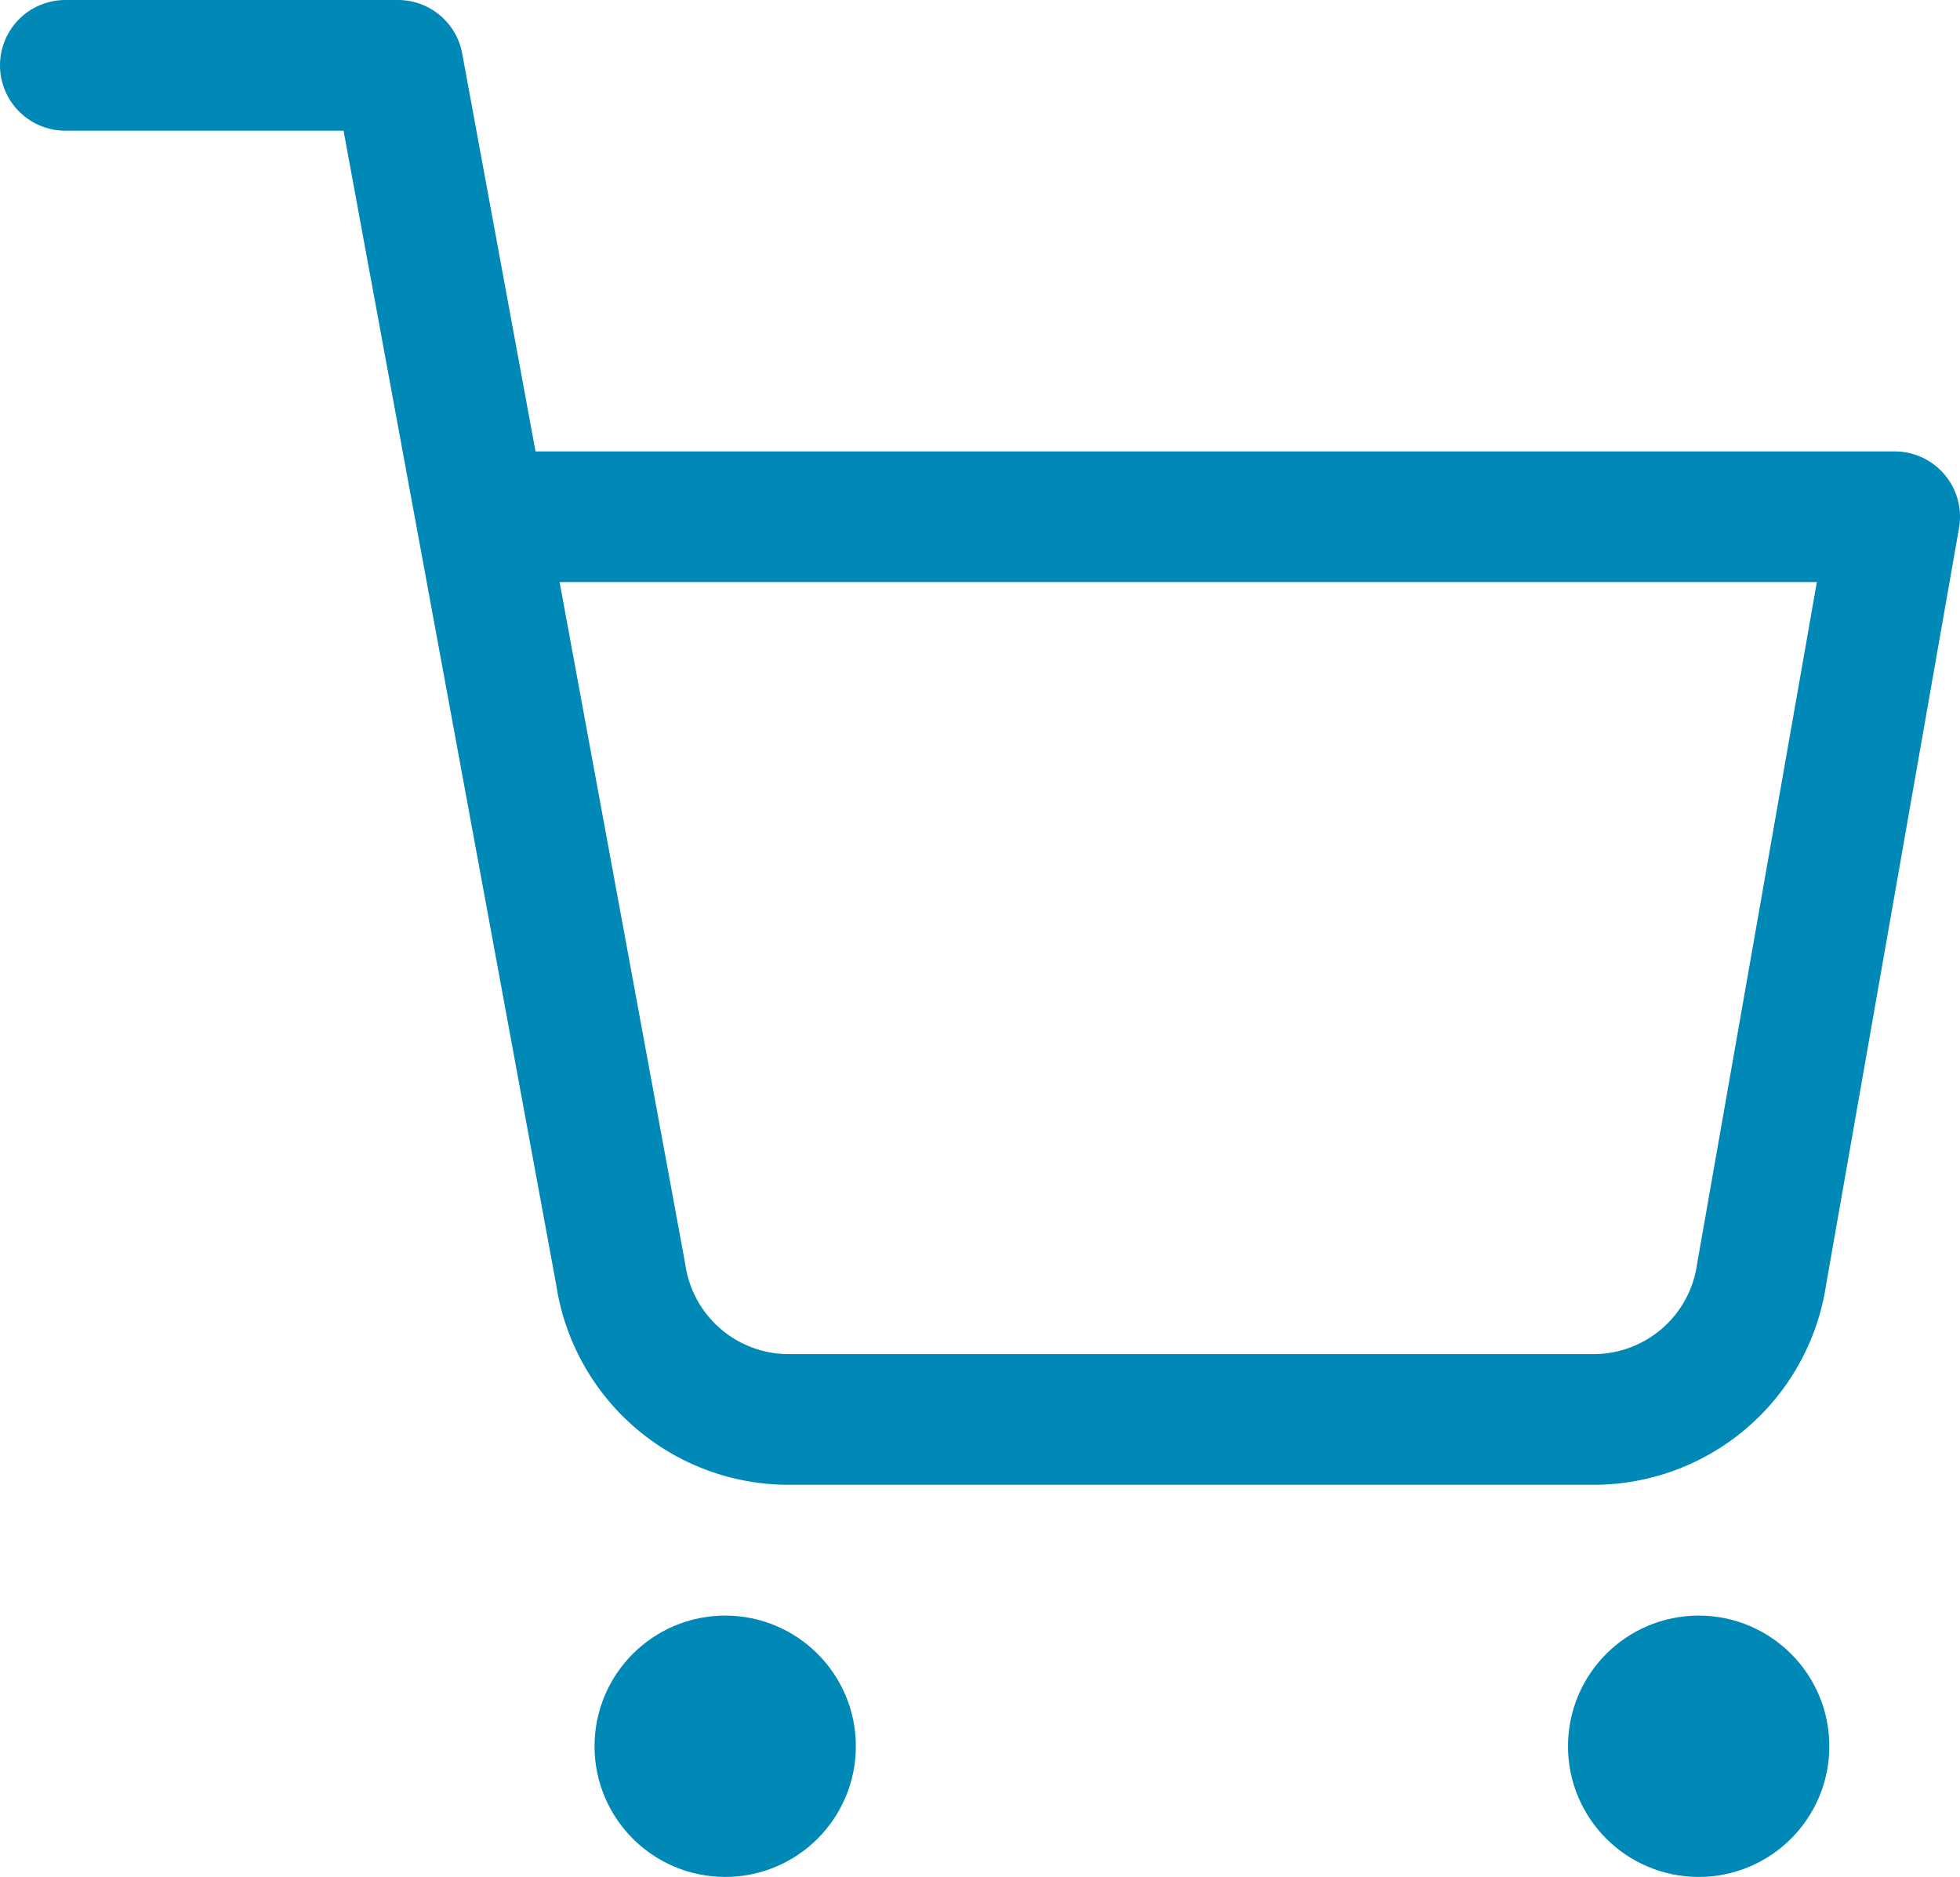
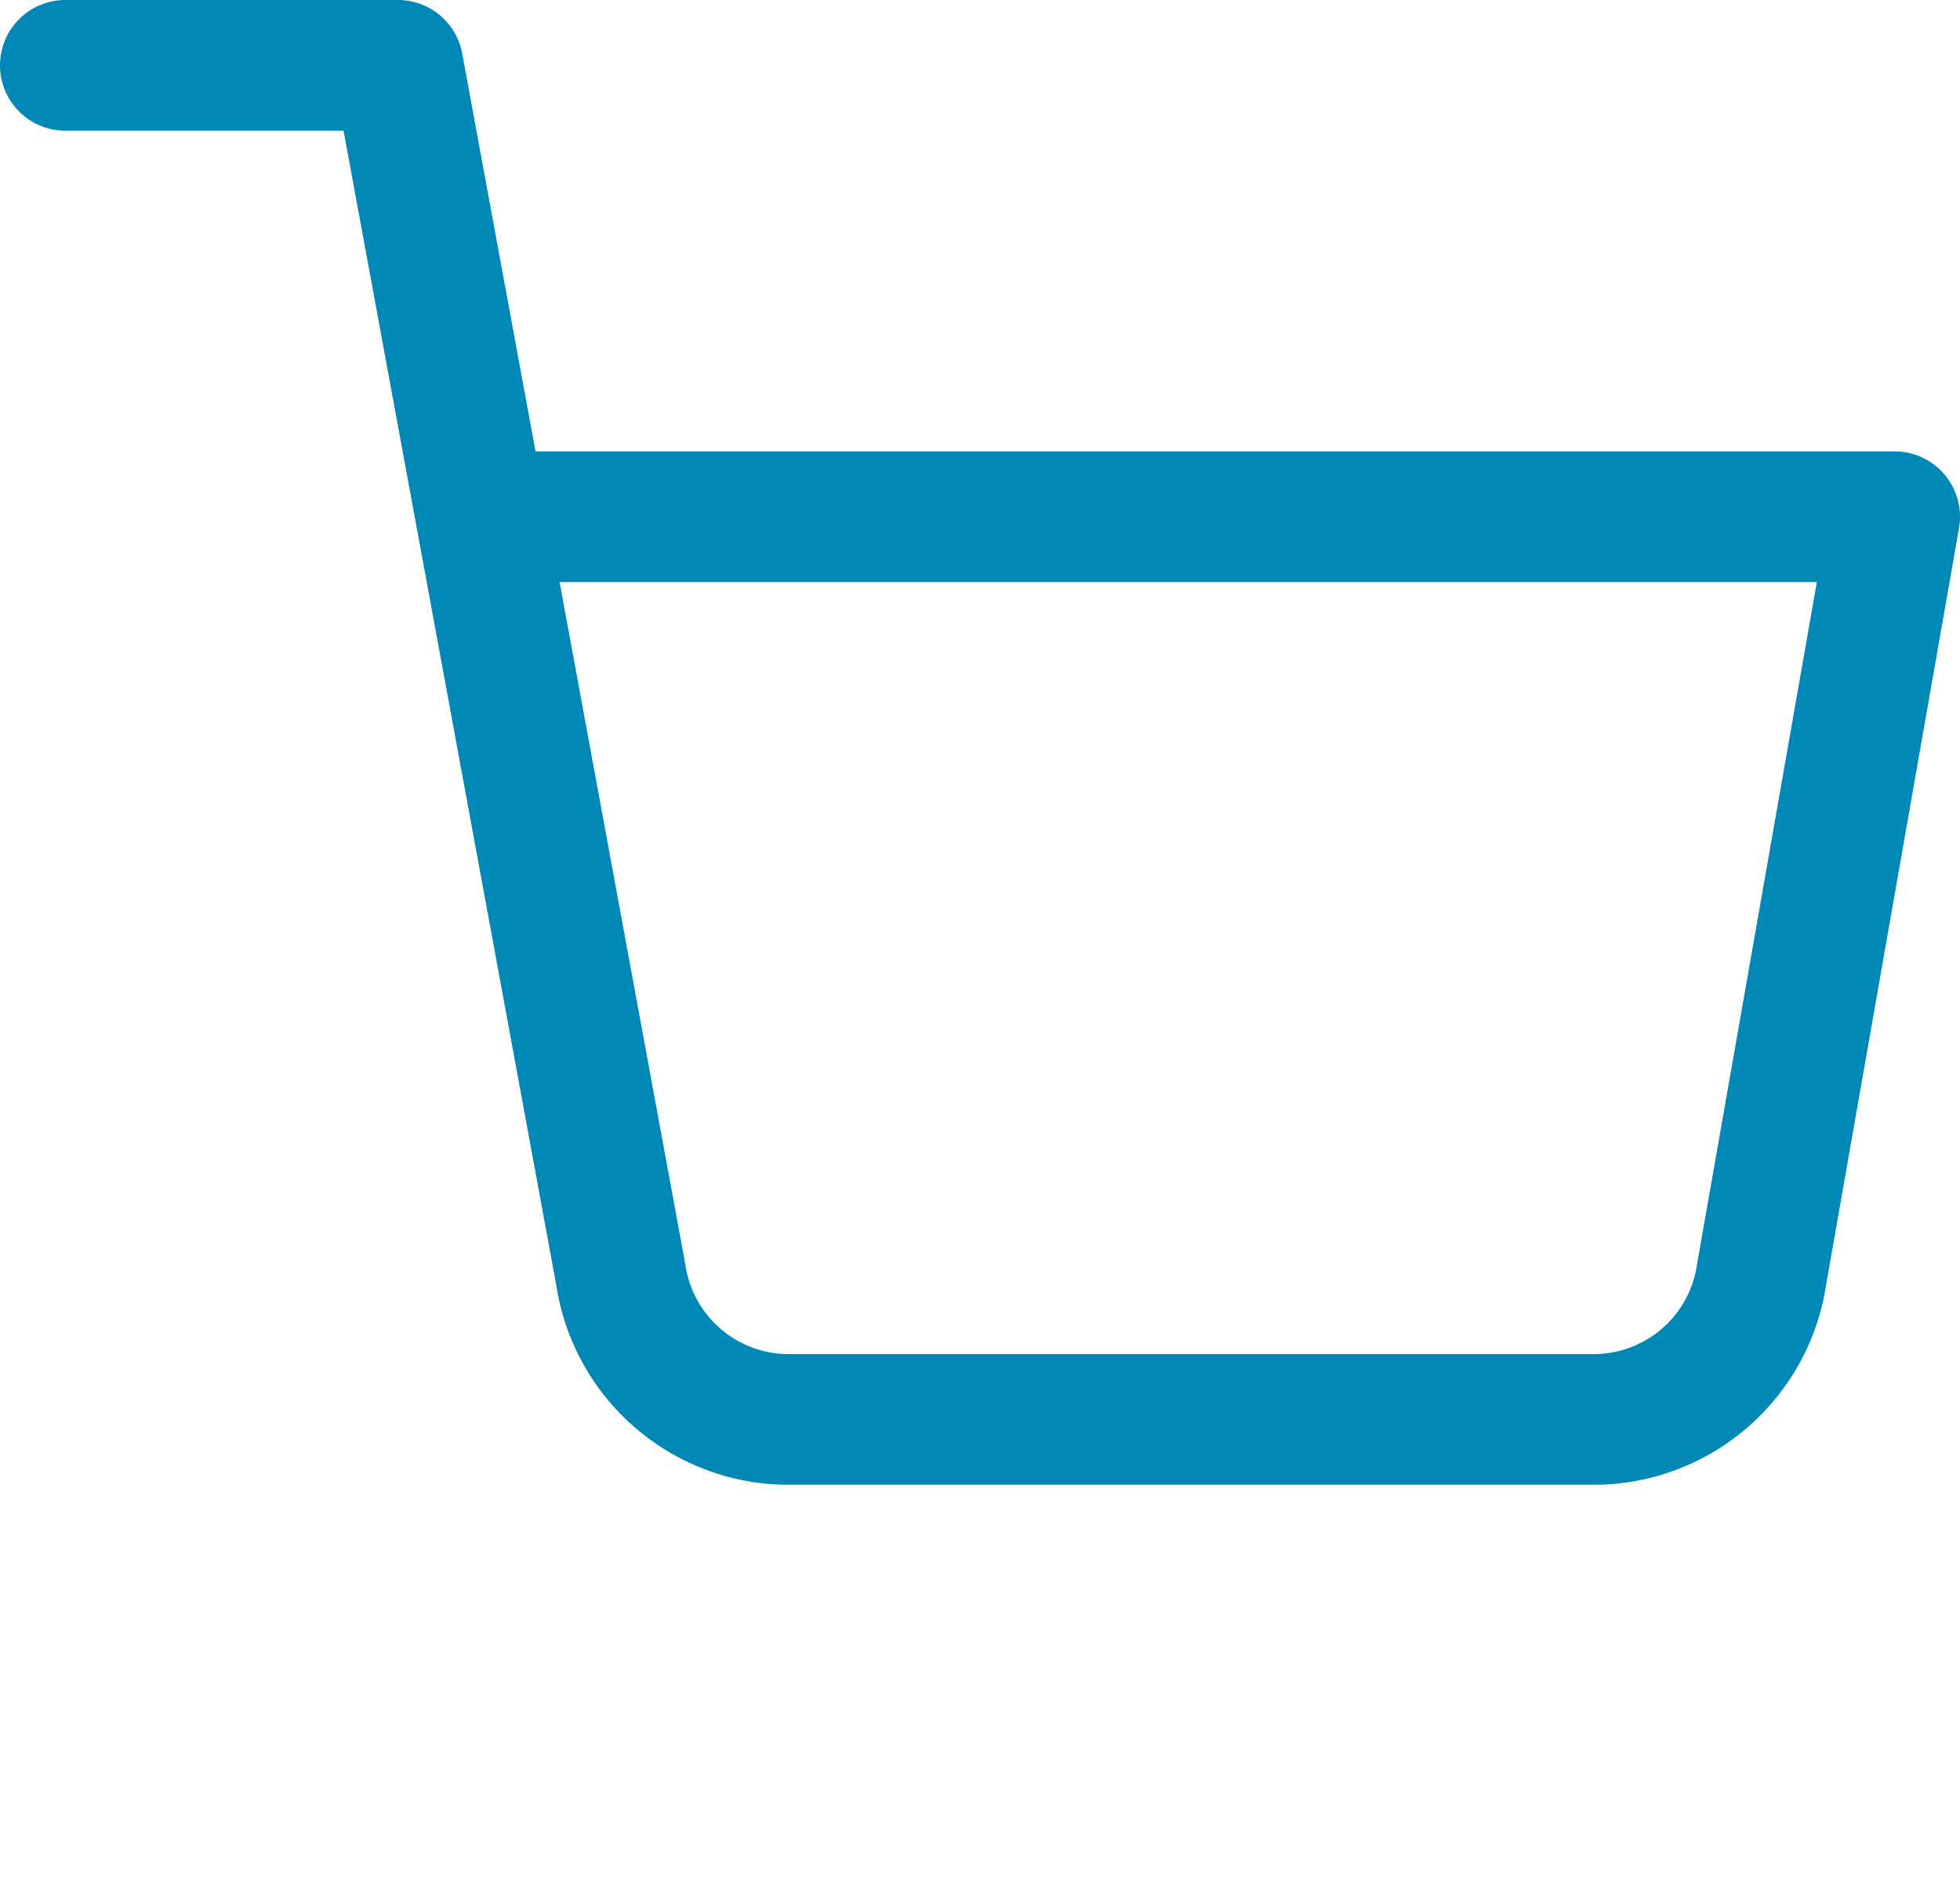
<svg xmlns="http://www.w3.org/2000/svg" id="shopping-cart" width="30" height="28.727" viewBox="0 0 30 28.727">
-   <circle id="Ellipse_17" data-name="Ellipse 17" cx="1" cy="1" r="1" transform="translate(10.1 25.727)" stroke-width="2" stroke="#0088b7" stroke-linecap="round" stroke-linejoin="round" fill="none" />
-   <circle id="Ellipse_18" data-name="Ellipse 18" cx="1" cy="1" r="1" transform="translate(25 25.727)" stroke-width="2" stroke="#0088b7" stroke-linecap="round" stroke-linejoin="round" fill="none" />
  <path id="Pfad_644" data-name="Pfad 644" d="M1,1H6.091L9.5,19.5a2.6,2.6,0,0,0,2.545,2.225H24.418A2.6,2.6,0,0,0,26.964,19.5L29,7.909H7.364" transform="translate(0)" fill="none" stroke="#0088b7" stroke-linecap="round" stroke-linejoin="round" stroke-width="2" />
</svg>